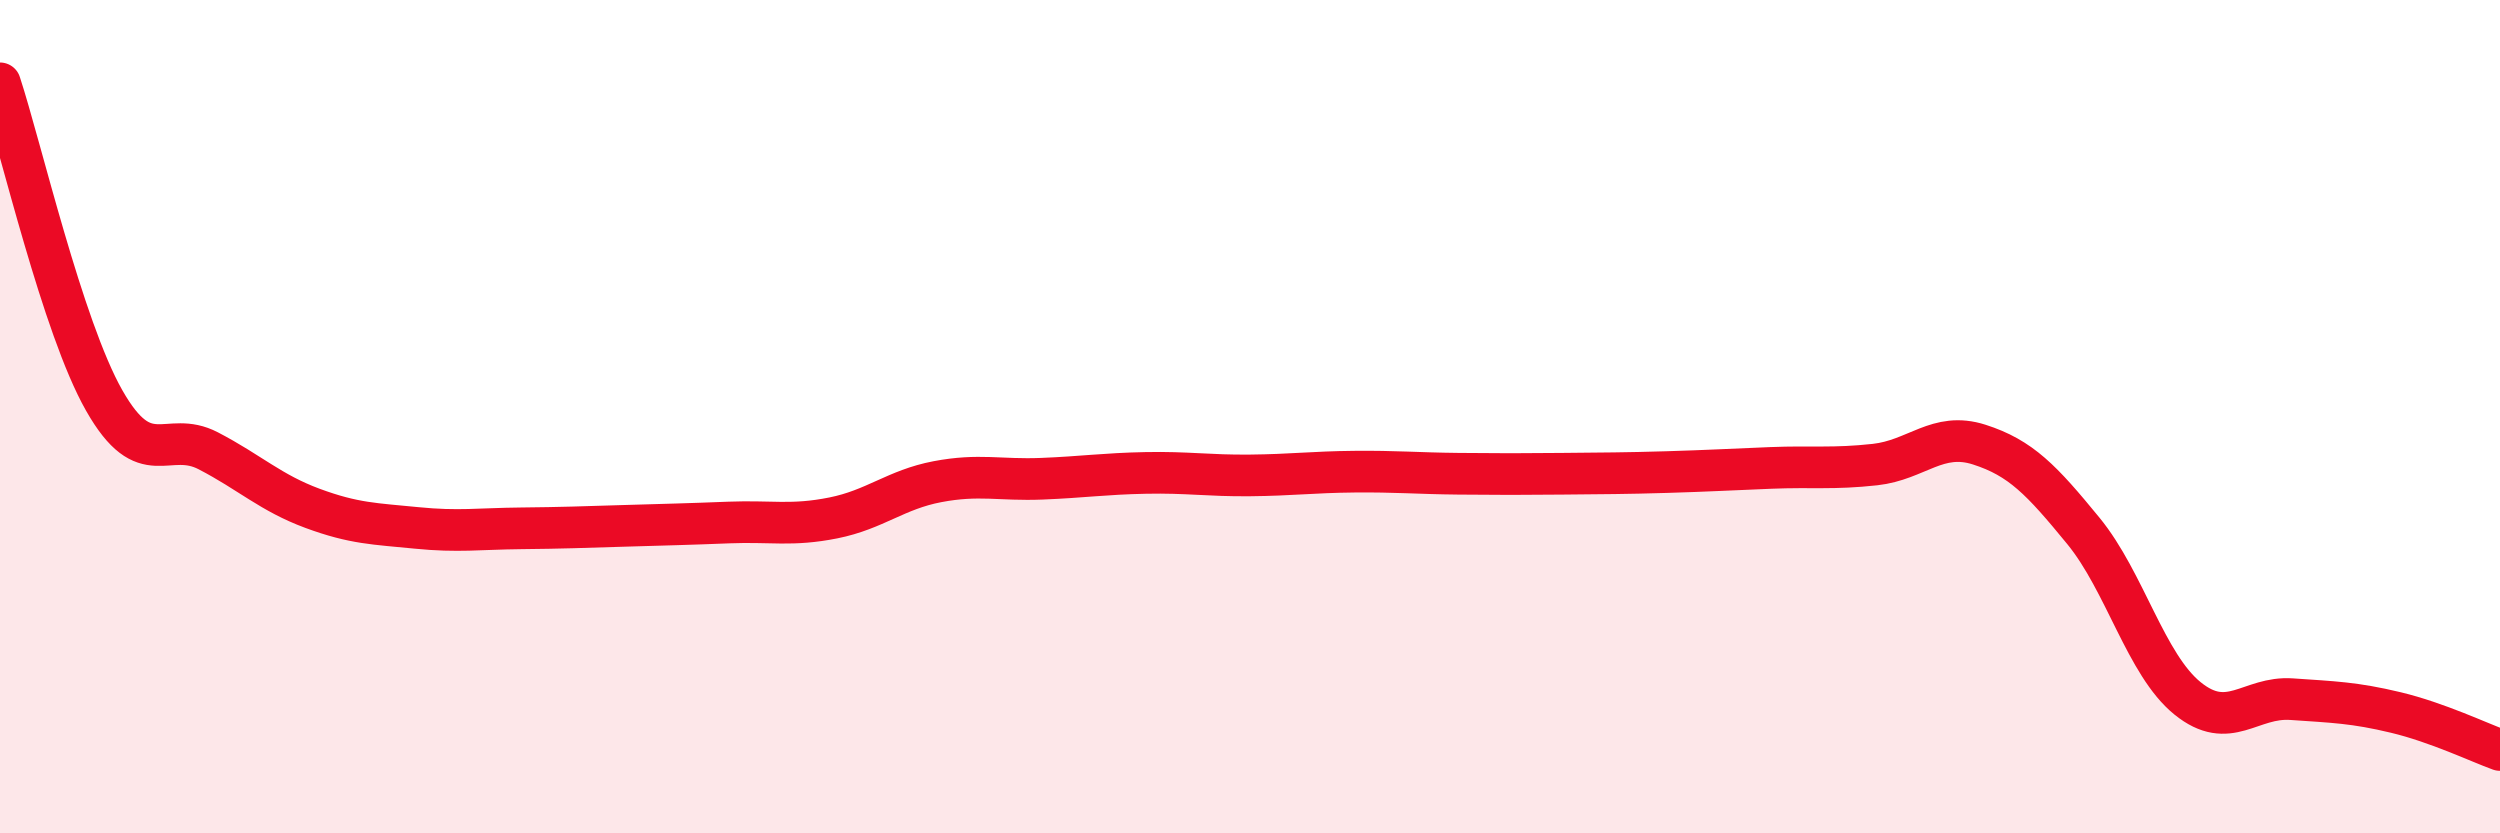
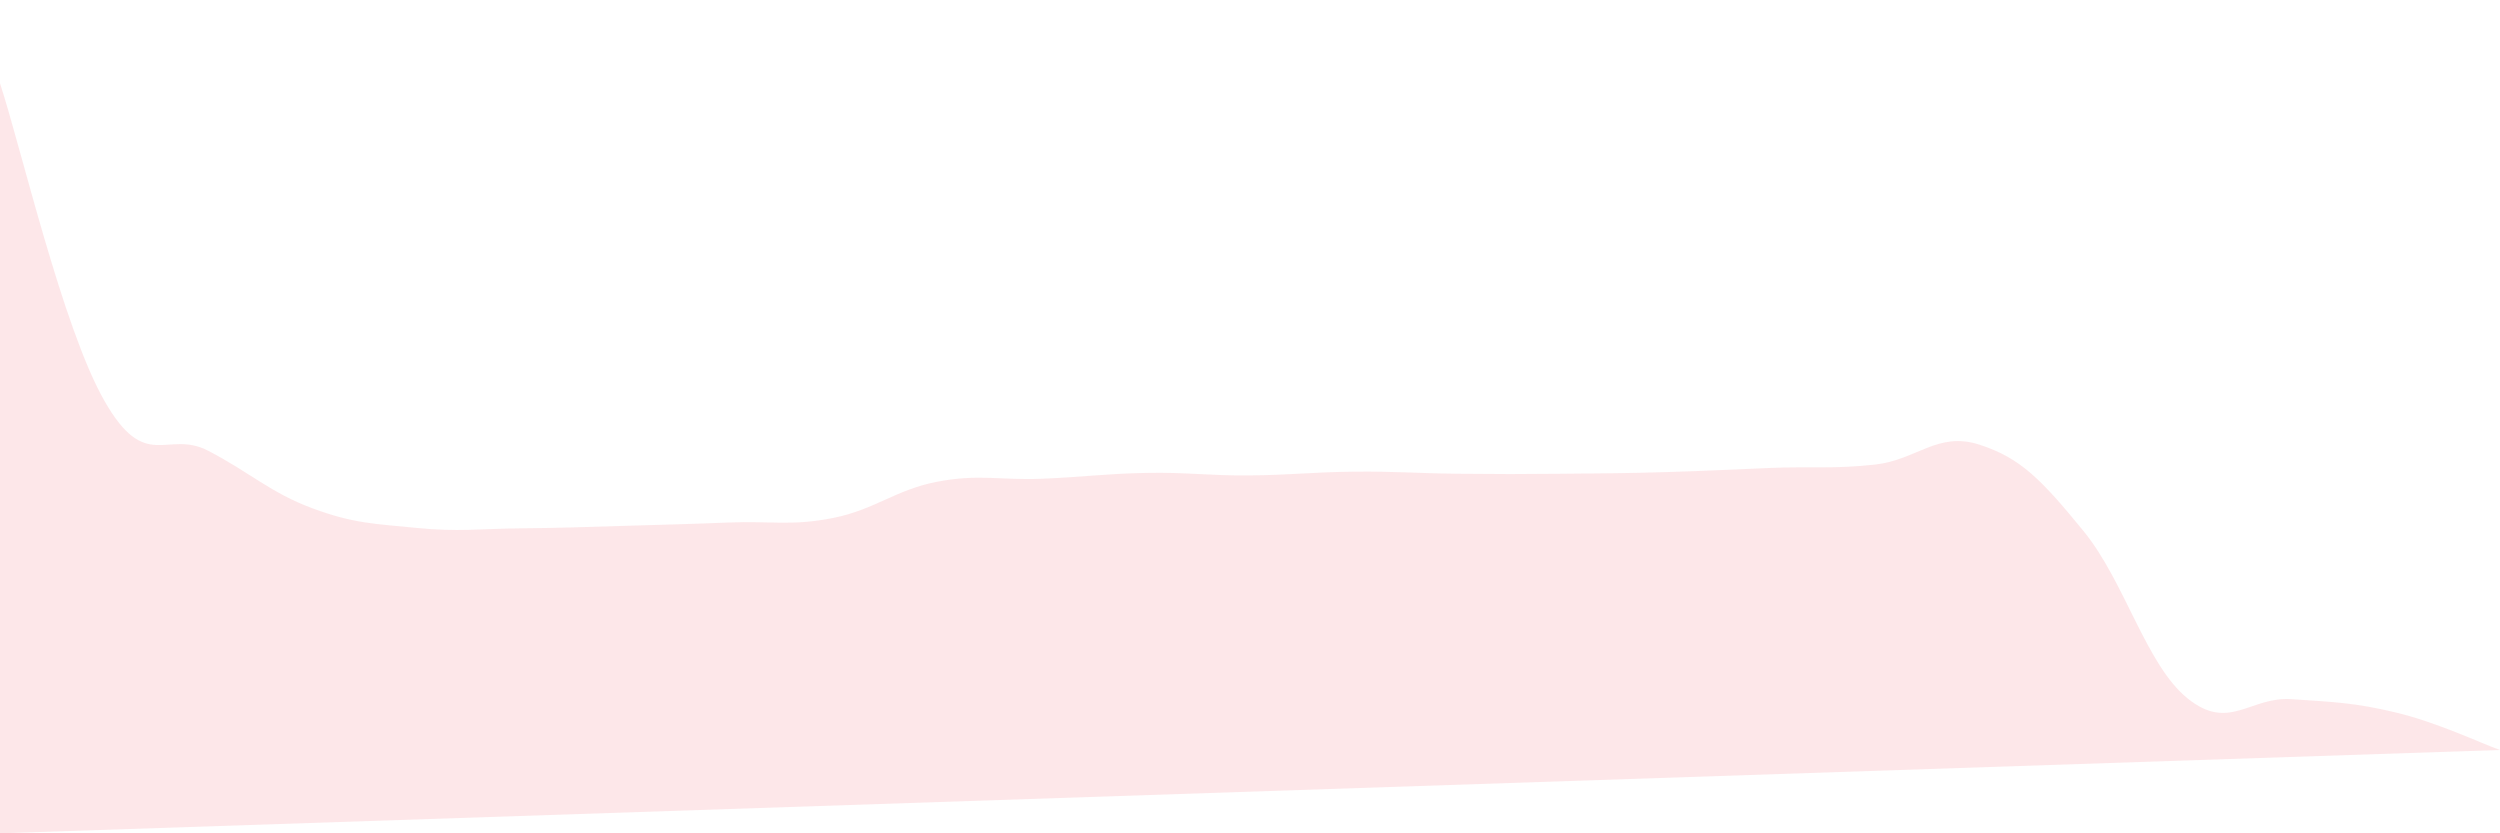
<svg xmlns="http://www.w3.org/2000/svg" width="60" height="20" viewBox="0 0 60 20">
-   <path d="M 0,2 C 0.5,3.52 1.5,7.85 2.5,9.61 C 3.5,11.37 4,10.3 5,10.82 C 6,11.34 6.5,11.83 7.5,12.2 C 8.5,12.57 9,12.57 10,12.67 C 11,12.77 11.5,12.69 12.5,12.68 C 13.5,12.67 14,12.65 15,12.62 C 16,12.59 16.5,12.58 17.5,12.54 C 18.5,12.5 19,12.63 20,12.43 C 21,12.23 21.5,11.75 22.5,11.56 C 23.5,11.37 24,11.53 25,11.49 C 26,11.45 26.5,11.37 27.5,11.35 C 28.5,11.33 29,11.42 30,11.41 C 31,11.4 31.5,11.33 32.5,11.32 C 33.5,11.31 34,11.36 35,11.37 C 36,11.38 36.5,11.38 37.5,11.37 C 38.5,11.36 39,11.36 40,11.33 C 41,11.3 41.5,11.27 42.5,11.23 C 43.5,11.19 44,11.26 45,11.15 C 46,11.04 46.5,10.35 47.5,10.67 C 48.5,10.99 49,11.52 50,12.74 C 51,13.96 51.5,15.95 52.5,16.76 C 53.5,17.57 54,16.71 55,16.78 C 56,16.85 56.5,16.86 57.5,17.1 C 58.5,17.34 59.5,17.82 60,18L60 20L0 20Z" fill="#EB0A25" opacity="0.1" stroke-linecap="round" stroke-linejoin="round" />
-   <path d="M 0,2 C 0.5,3.52 1.5,7.85 2.5,9.61 C 3.5,11.37 4,10.3 5,10.82 C 6,11.34 6.5,11.83 7.5,12.2 C 8.5,12.57 9,12.57 10,12.67 C 11,12.77 11.5,12.69 12.5,12.68 C 13.5,12.67 14,12.65 15,12.62 C 16,12.59 16.5,12.58 17.5,12.54 C 18.5,12.5 19,12.63 20,12.43 C 21,12.23 21.5,11.75 22.5,11.56 C 23.5,11.37 24,11.53 25,11.49 C 26,11.45 26.5,11.37 27.5,11.35 C 28.5,11.33 29,11.42 30,11.41 C 31,11.4 31.5,11.33 32.5,11.32 C 33.5,11.31 34,11.36 35,11.37 C 36,11.38 36.5,11.38 37.5,11.37 C 38.5,11.36 39,11.36 40,11.33 C 41,11.3 41.5,11.27 42.5,11.23 C 43.5,11.19 44,11.26 45,11.15 C 46,11.04 46.5,10.35 47.5,10.67 C 48.5,10.99 49,11.52 50,12.74 C 51,13.96 51.5,15.95 52.5,16.76 C 53.5,17.57 54,16.71 55,16.78 C 56,16.85 56.5,16.86 57.5,17.1 C 58.5,17.34 59.5,17.82 60,18" stroke="#EB0A25" stroke-width="1" fill="none" stroke-linecap="round" stroke-linejoin="round" />
+   <path d="M 0,2 C 0.5,3.52 1.5,7.85 2.5,9.61 C 3.5,11.37 4,10.3 5,10.82 C 6,11.34 6.5,11.83 7.5,12.2 C 8.5,12.57 9,12.57 10,12.67 C 11,12.77 11.5,12.69 12.5,12.68 C 13.5,12.67 14,12.65 15,12.62 C 16,12.59 16.5,12.58 17.5,12.54 C 18.5,12.5 19,12.63 20,12.43 C 21,12.23 21.5,11.75 22.5,11.56 C 23.5,11.37 24,11.53 25,11.49 C 26,11.45 26.5,11.37 27.5,11.35 C 28.5,11.33 29,11.42 30,11.41 C 31,11.4 31.5,11.33 32.5,11.32 C 33.5,11.31 34,11.36 35,11.37 C 36,11.38 36.5,11.38 37.5,11.37 C 38.5,11.36 39,11.36 40,11.33 C 41,11.3 41.5,11.27 42.5,11.23 C 43.5,11.19 44,11.26 45,11.15 C 46,11.04 46.5,10.35 47.5,10.67 C 48.5,10.99 49,11.52 50,12.74 C 51,13.96 51.5,15.95 52.5,16.76 C 53.5,17.57 54,16.71 55,16.78 C 56,16.85 56.5,16.86 57.5,17.1 C 58.5,17.34 59.5,17.82 60,18L0 20Z" fill="#EB0A25" opacity="0.1" stroke-linecap="round" stroke-linejoin="round" />
</svg>